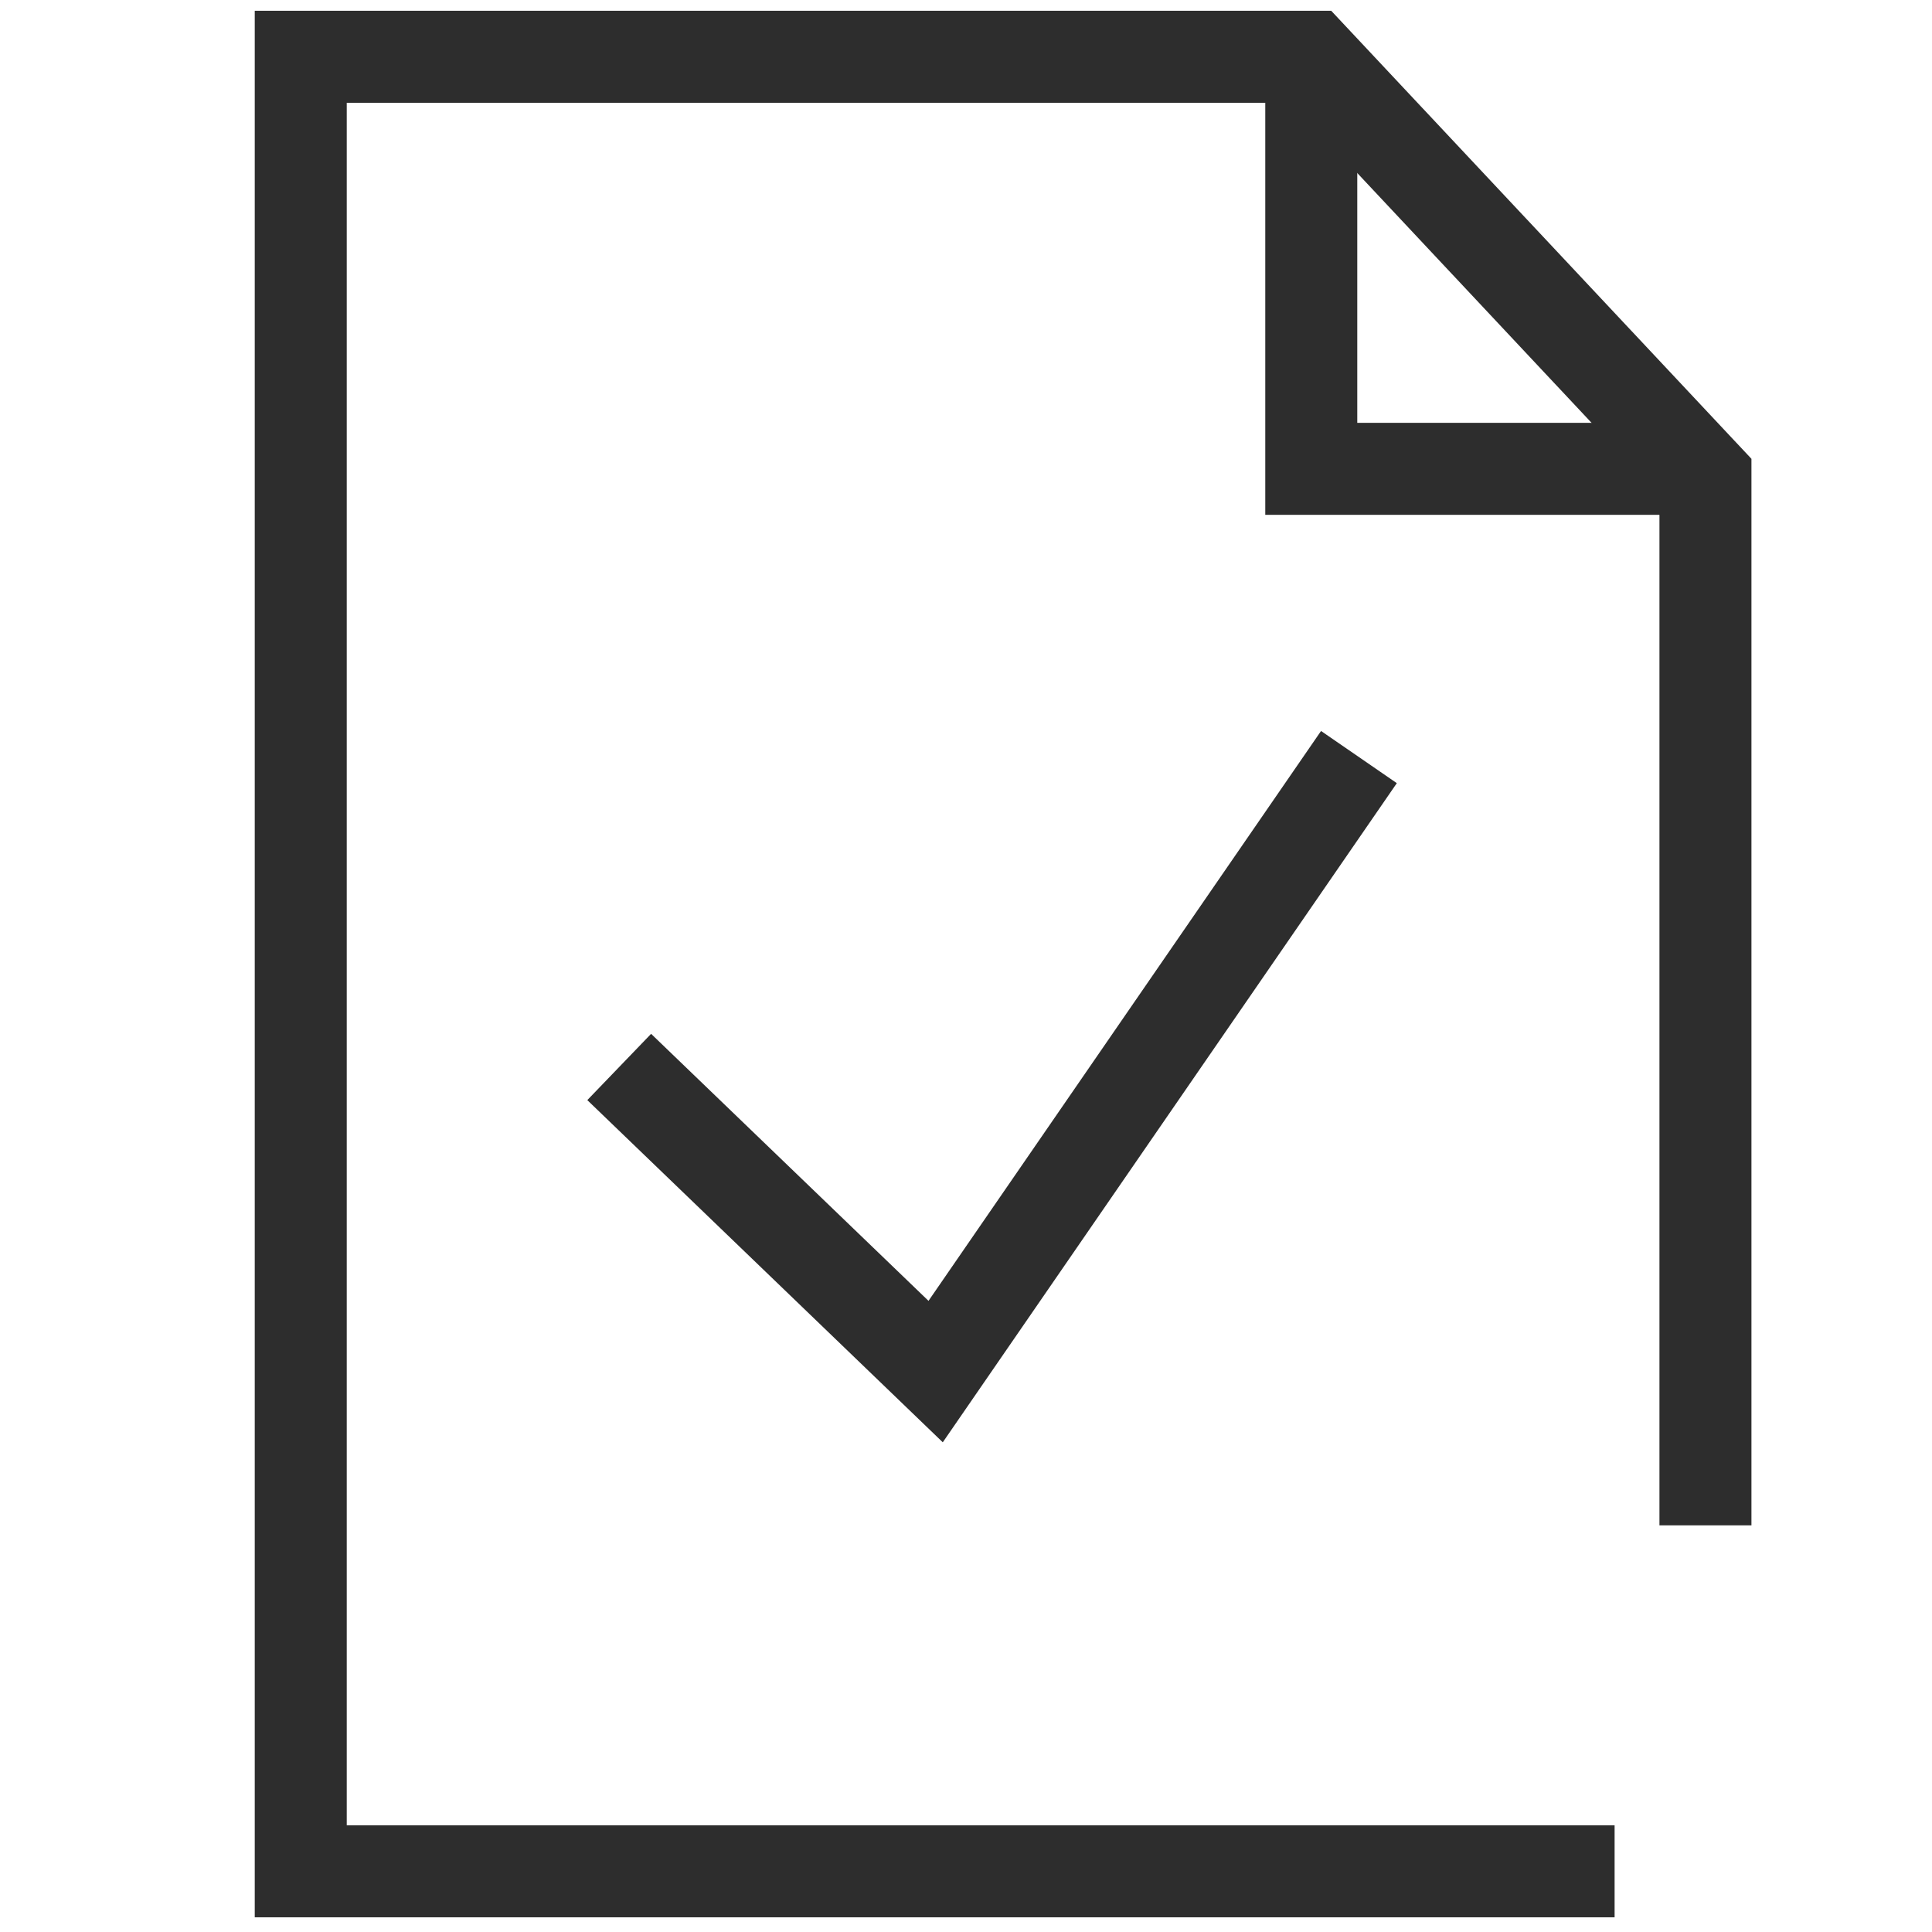
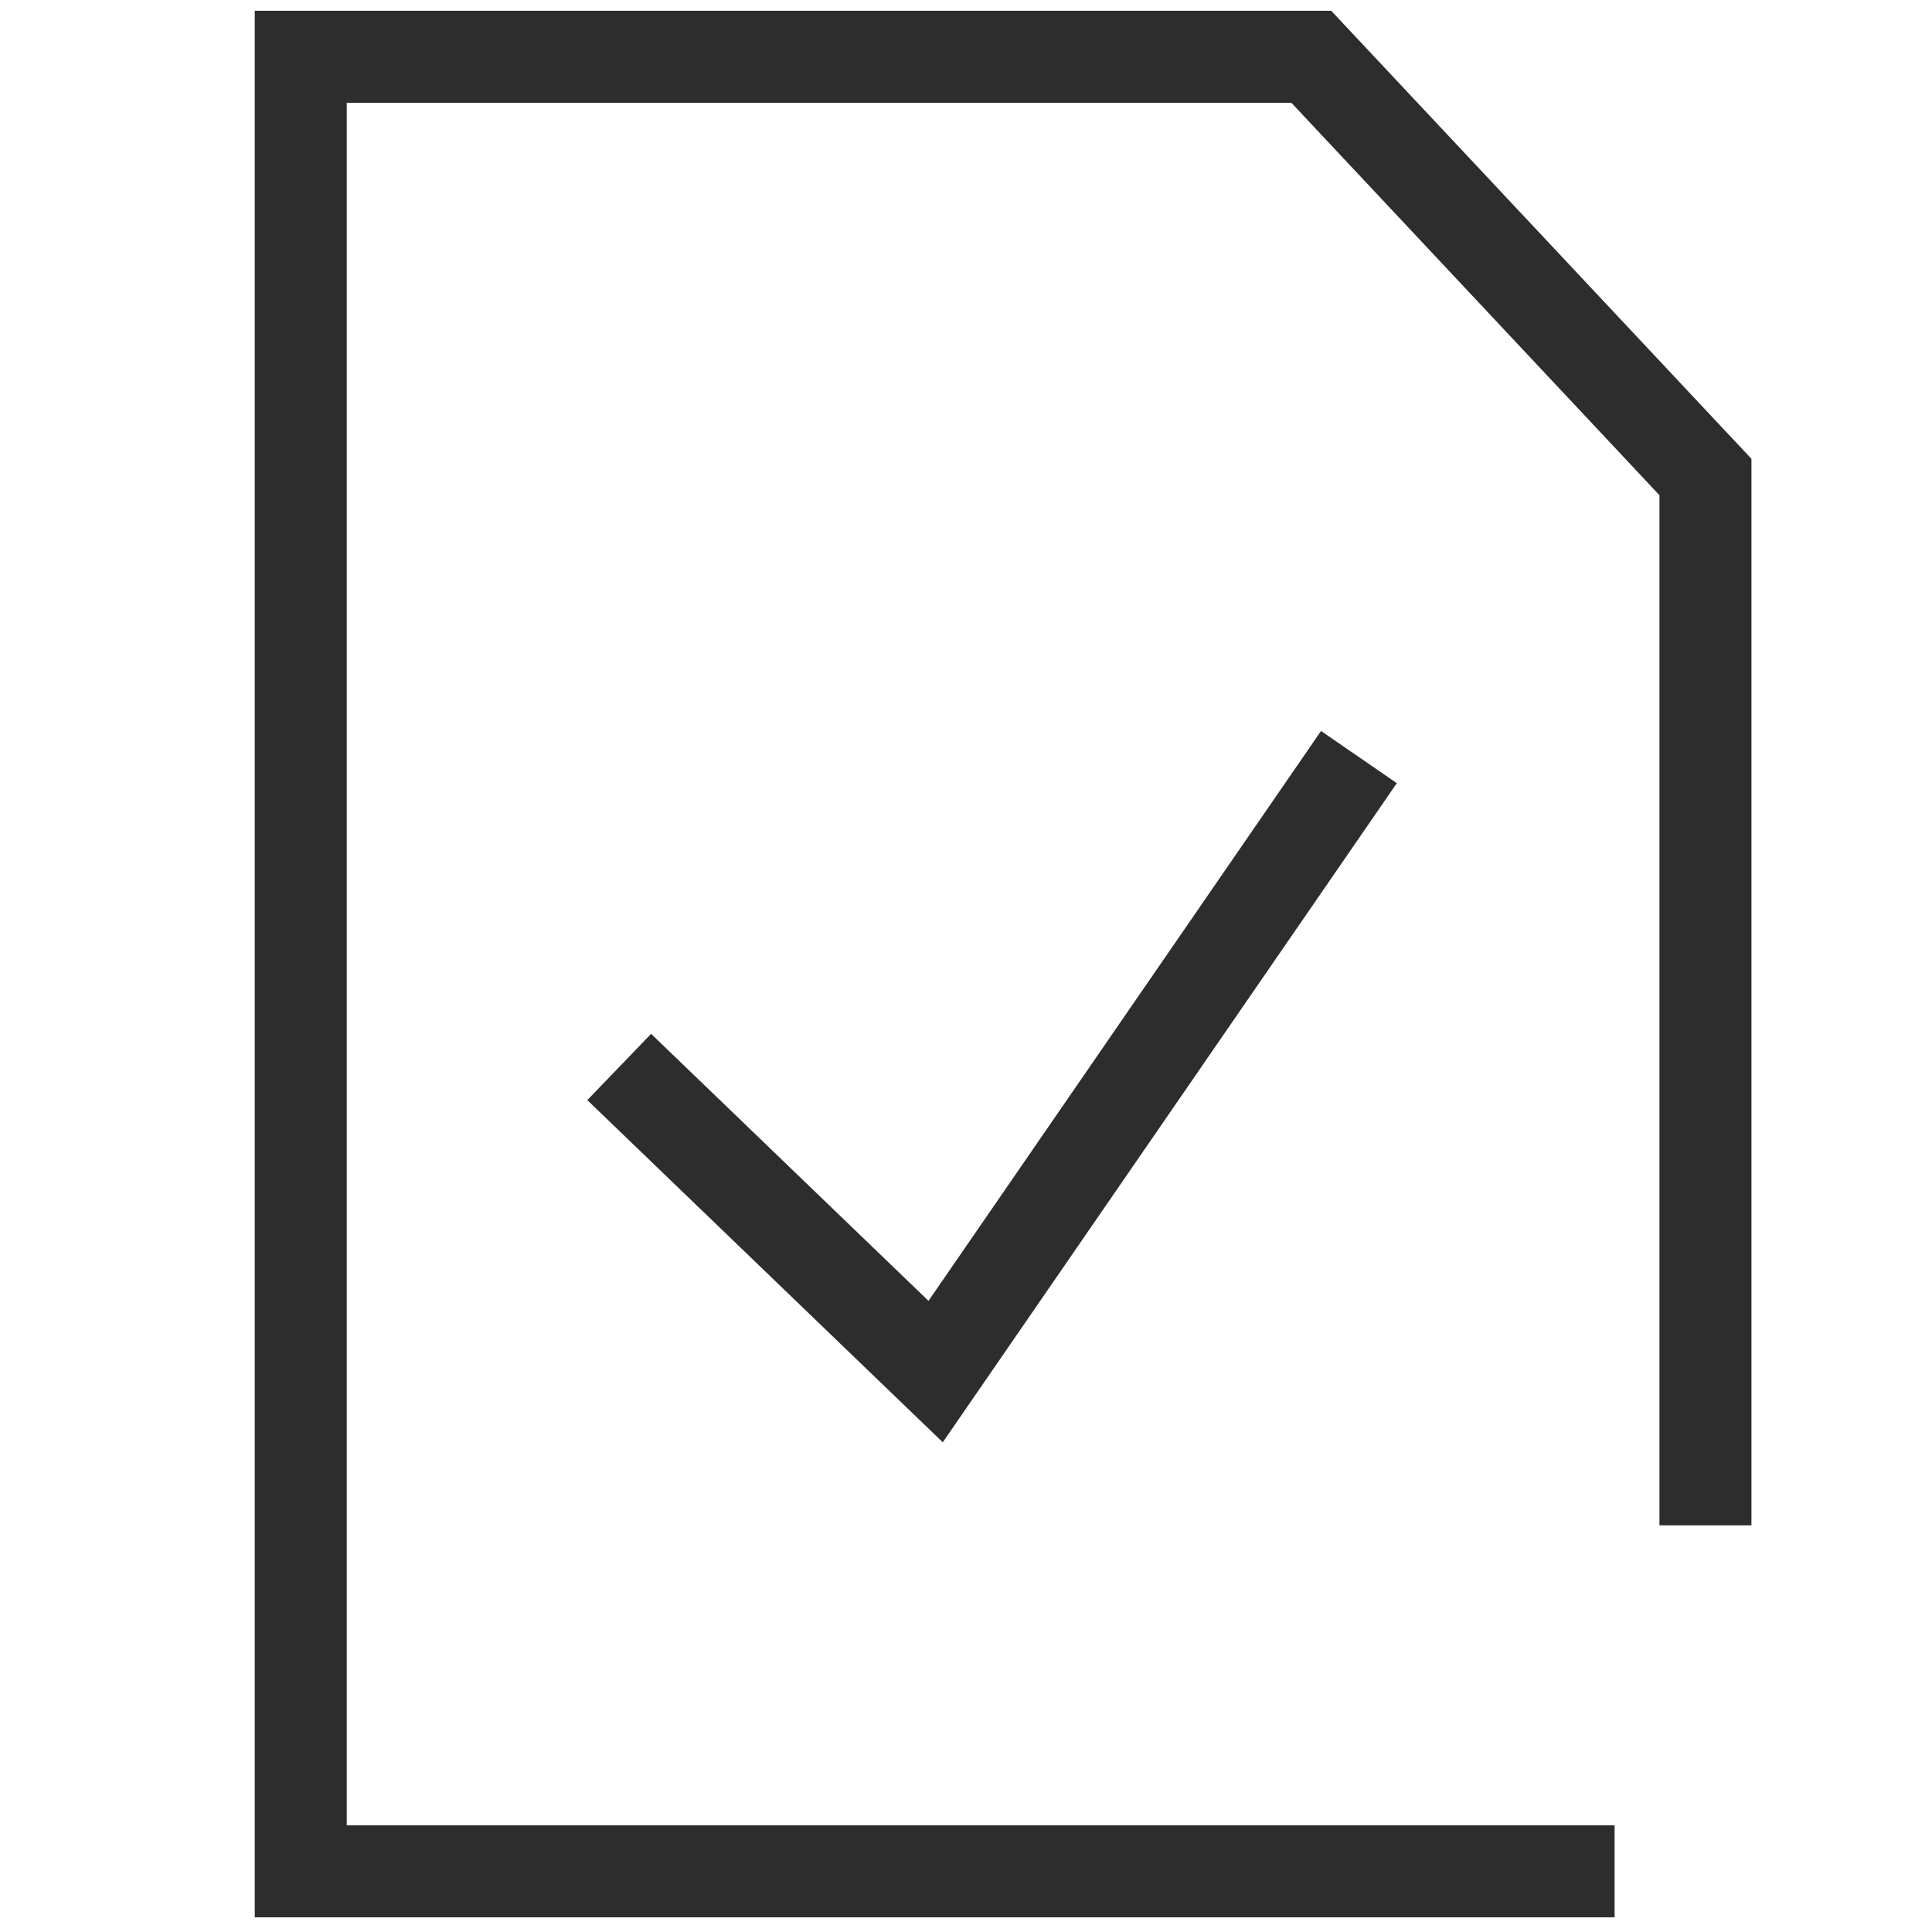
<svg xmlns="http://www.w3.org/2000/svg" id="Layer_1" viewBox="0 0 42 42">
  <polyline points="35.1 40.681 6.538 40.681 6.538 1.234 28.506 1.234 37.075 10.37 37.075 33.16" fill="none" stroke="#2d2d2d" stroke-miterlimit="10" stroke-width="2" />
-   <polyline points="28.506 1.234 28.506 10.192 37.075 10.192" fill="none" stroke="#2d2d2d" stroke-miterlimit="10" stroke-width="2" />
  <polyline points="13.461 23.195 20.34 29.817 29.542 16.458" fill="none" stroke="#2d2d2d" stroke-miterlimit="10" stroke-width="2" />
</svg>